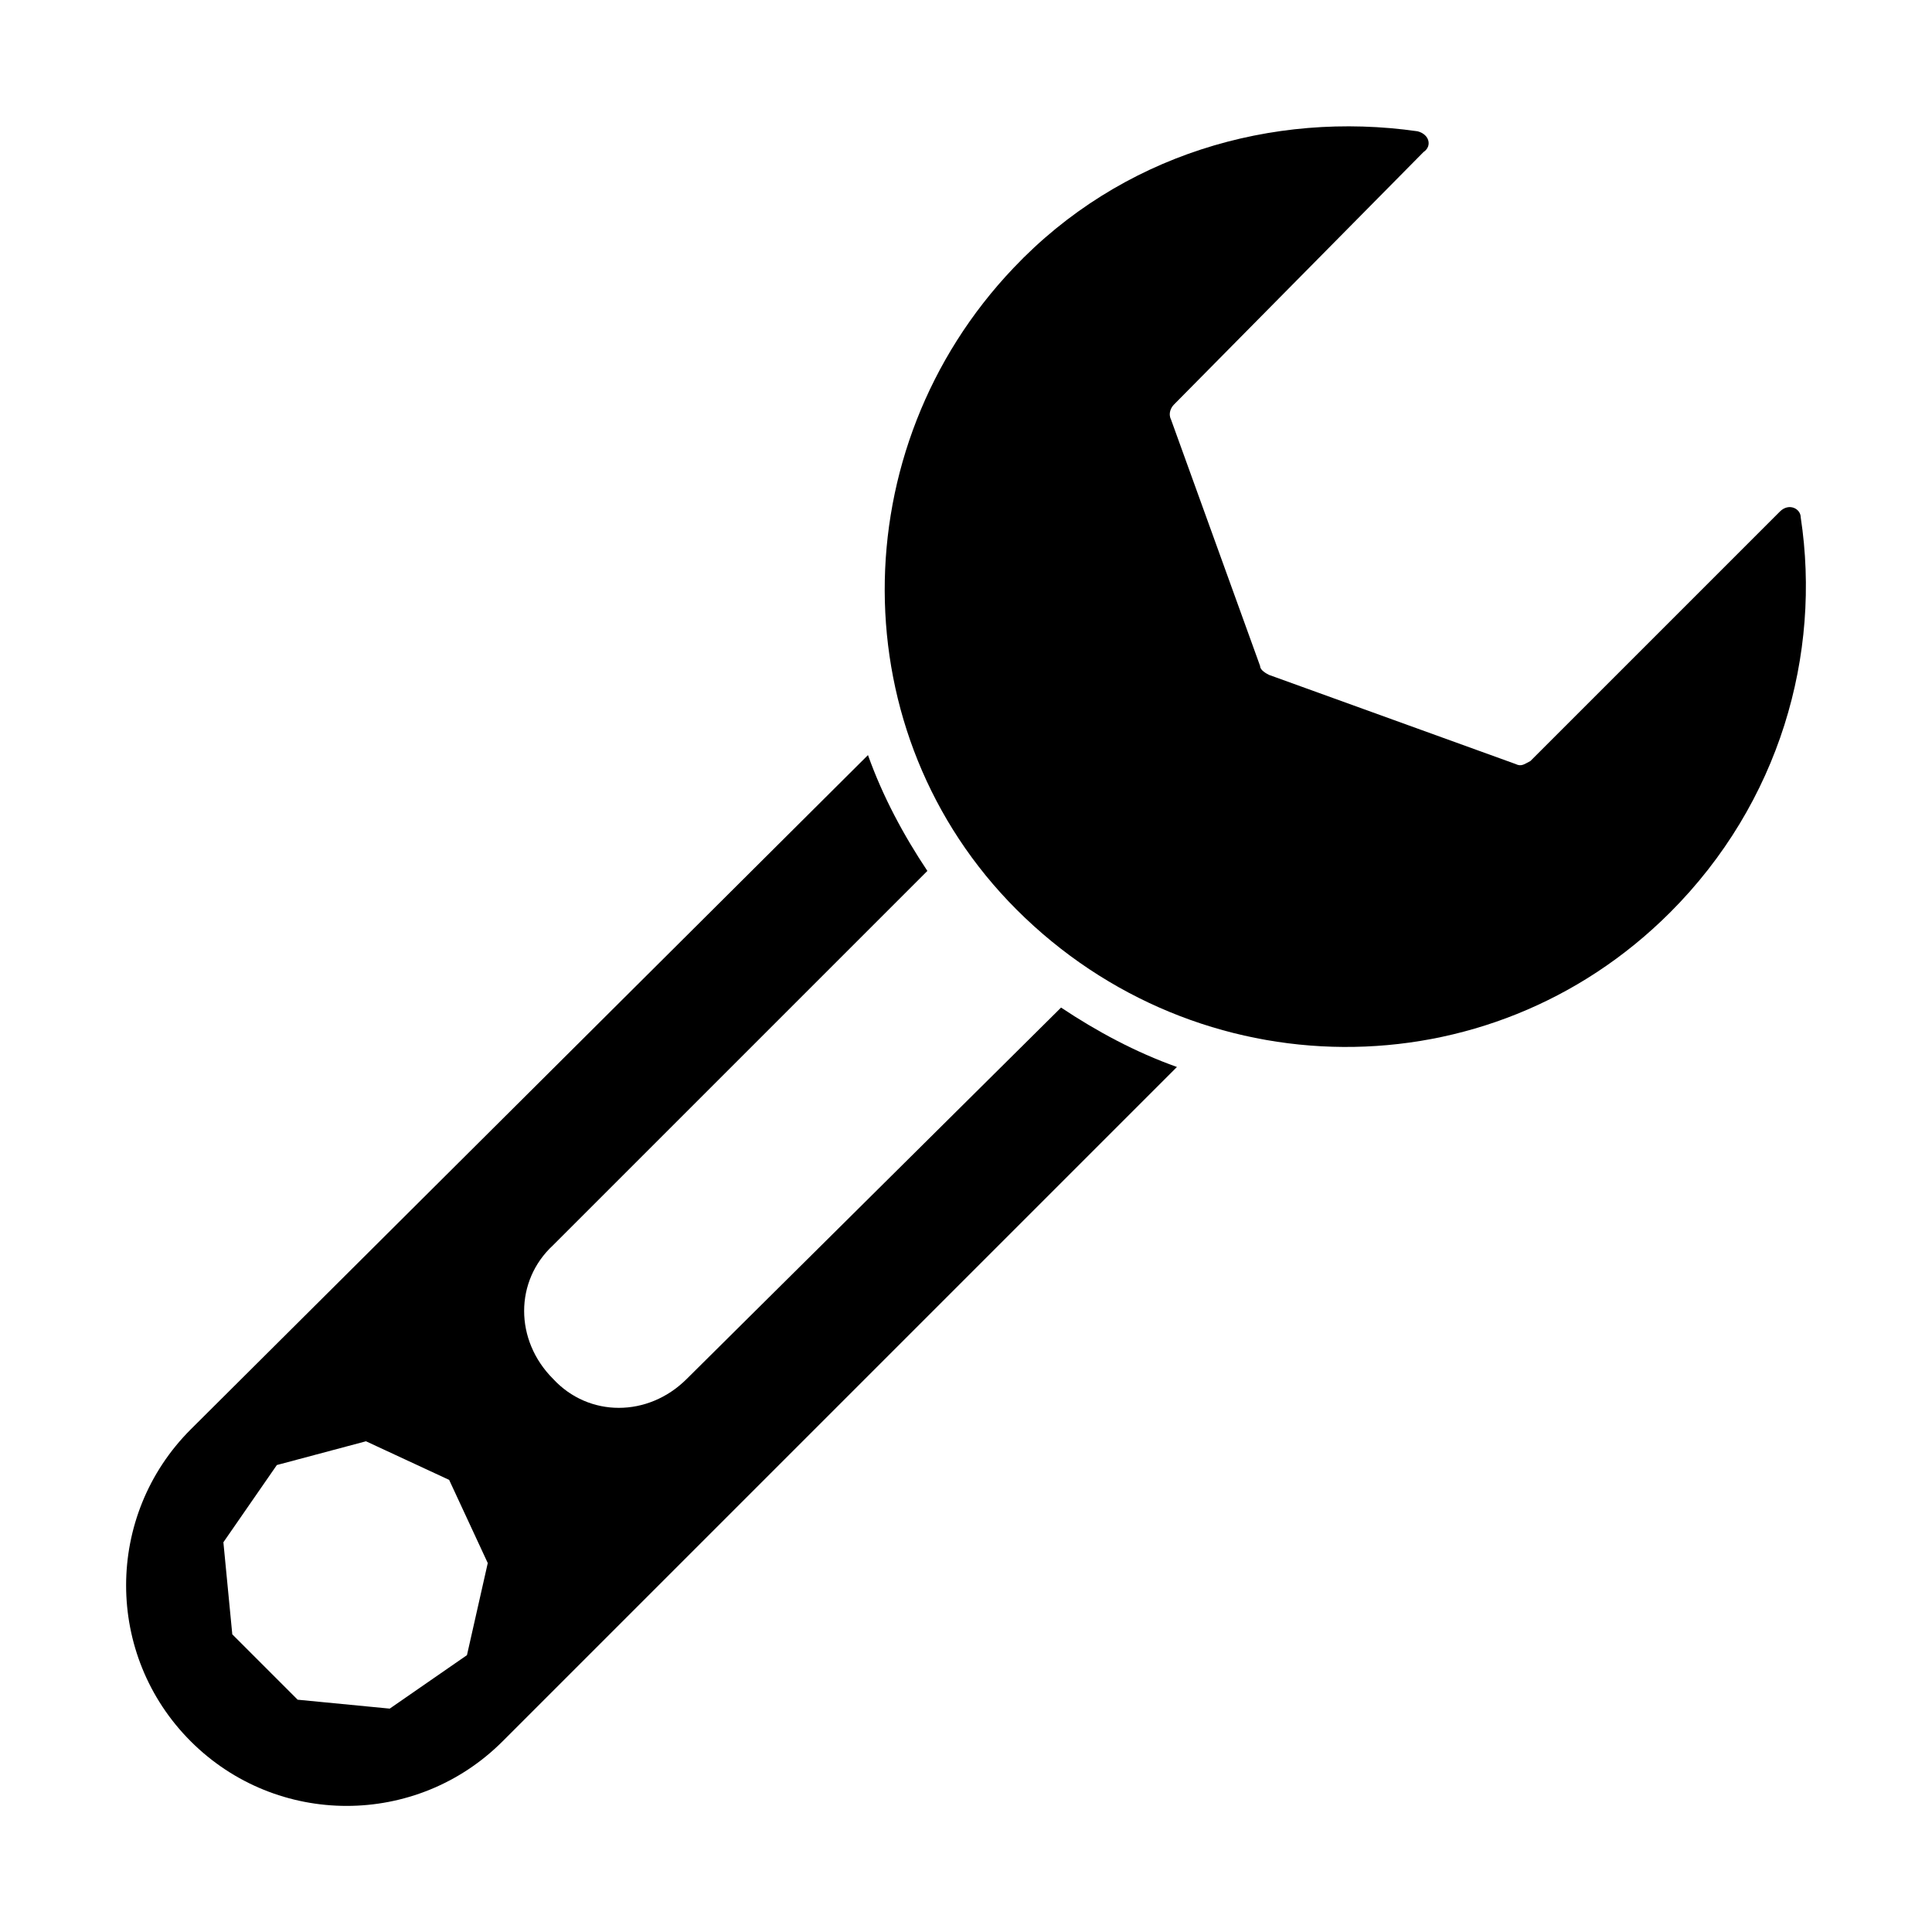
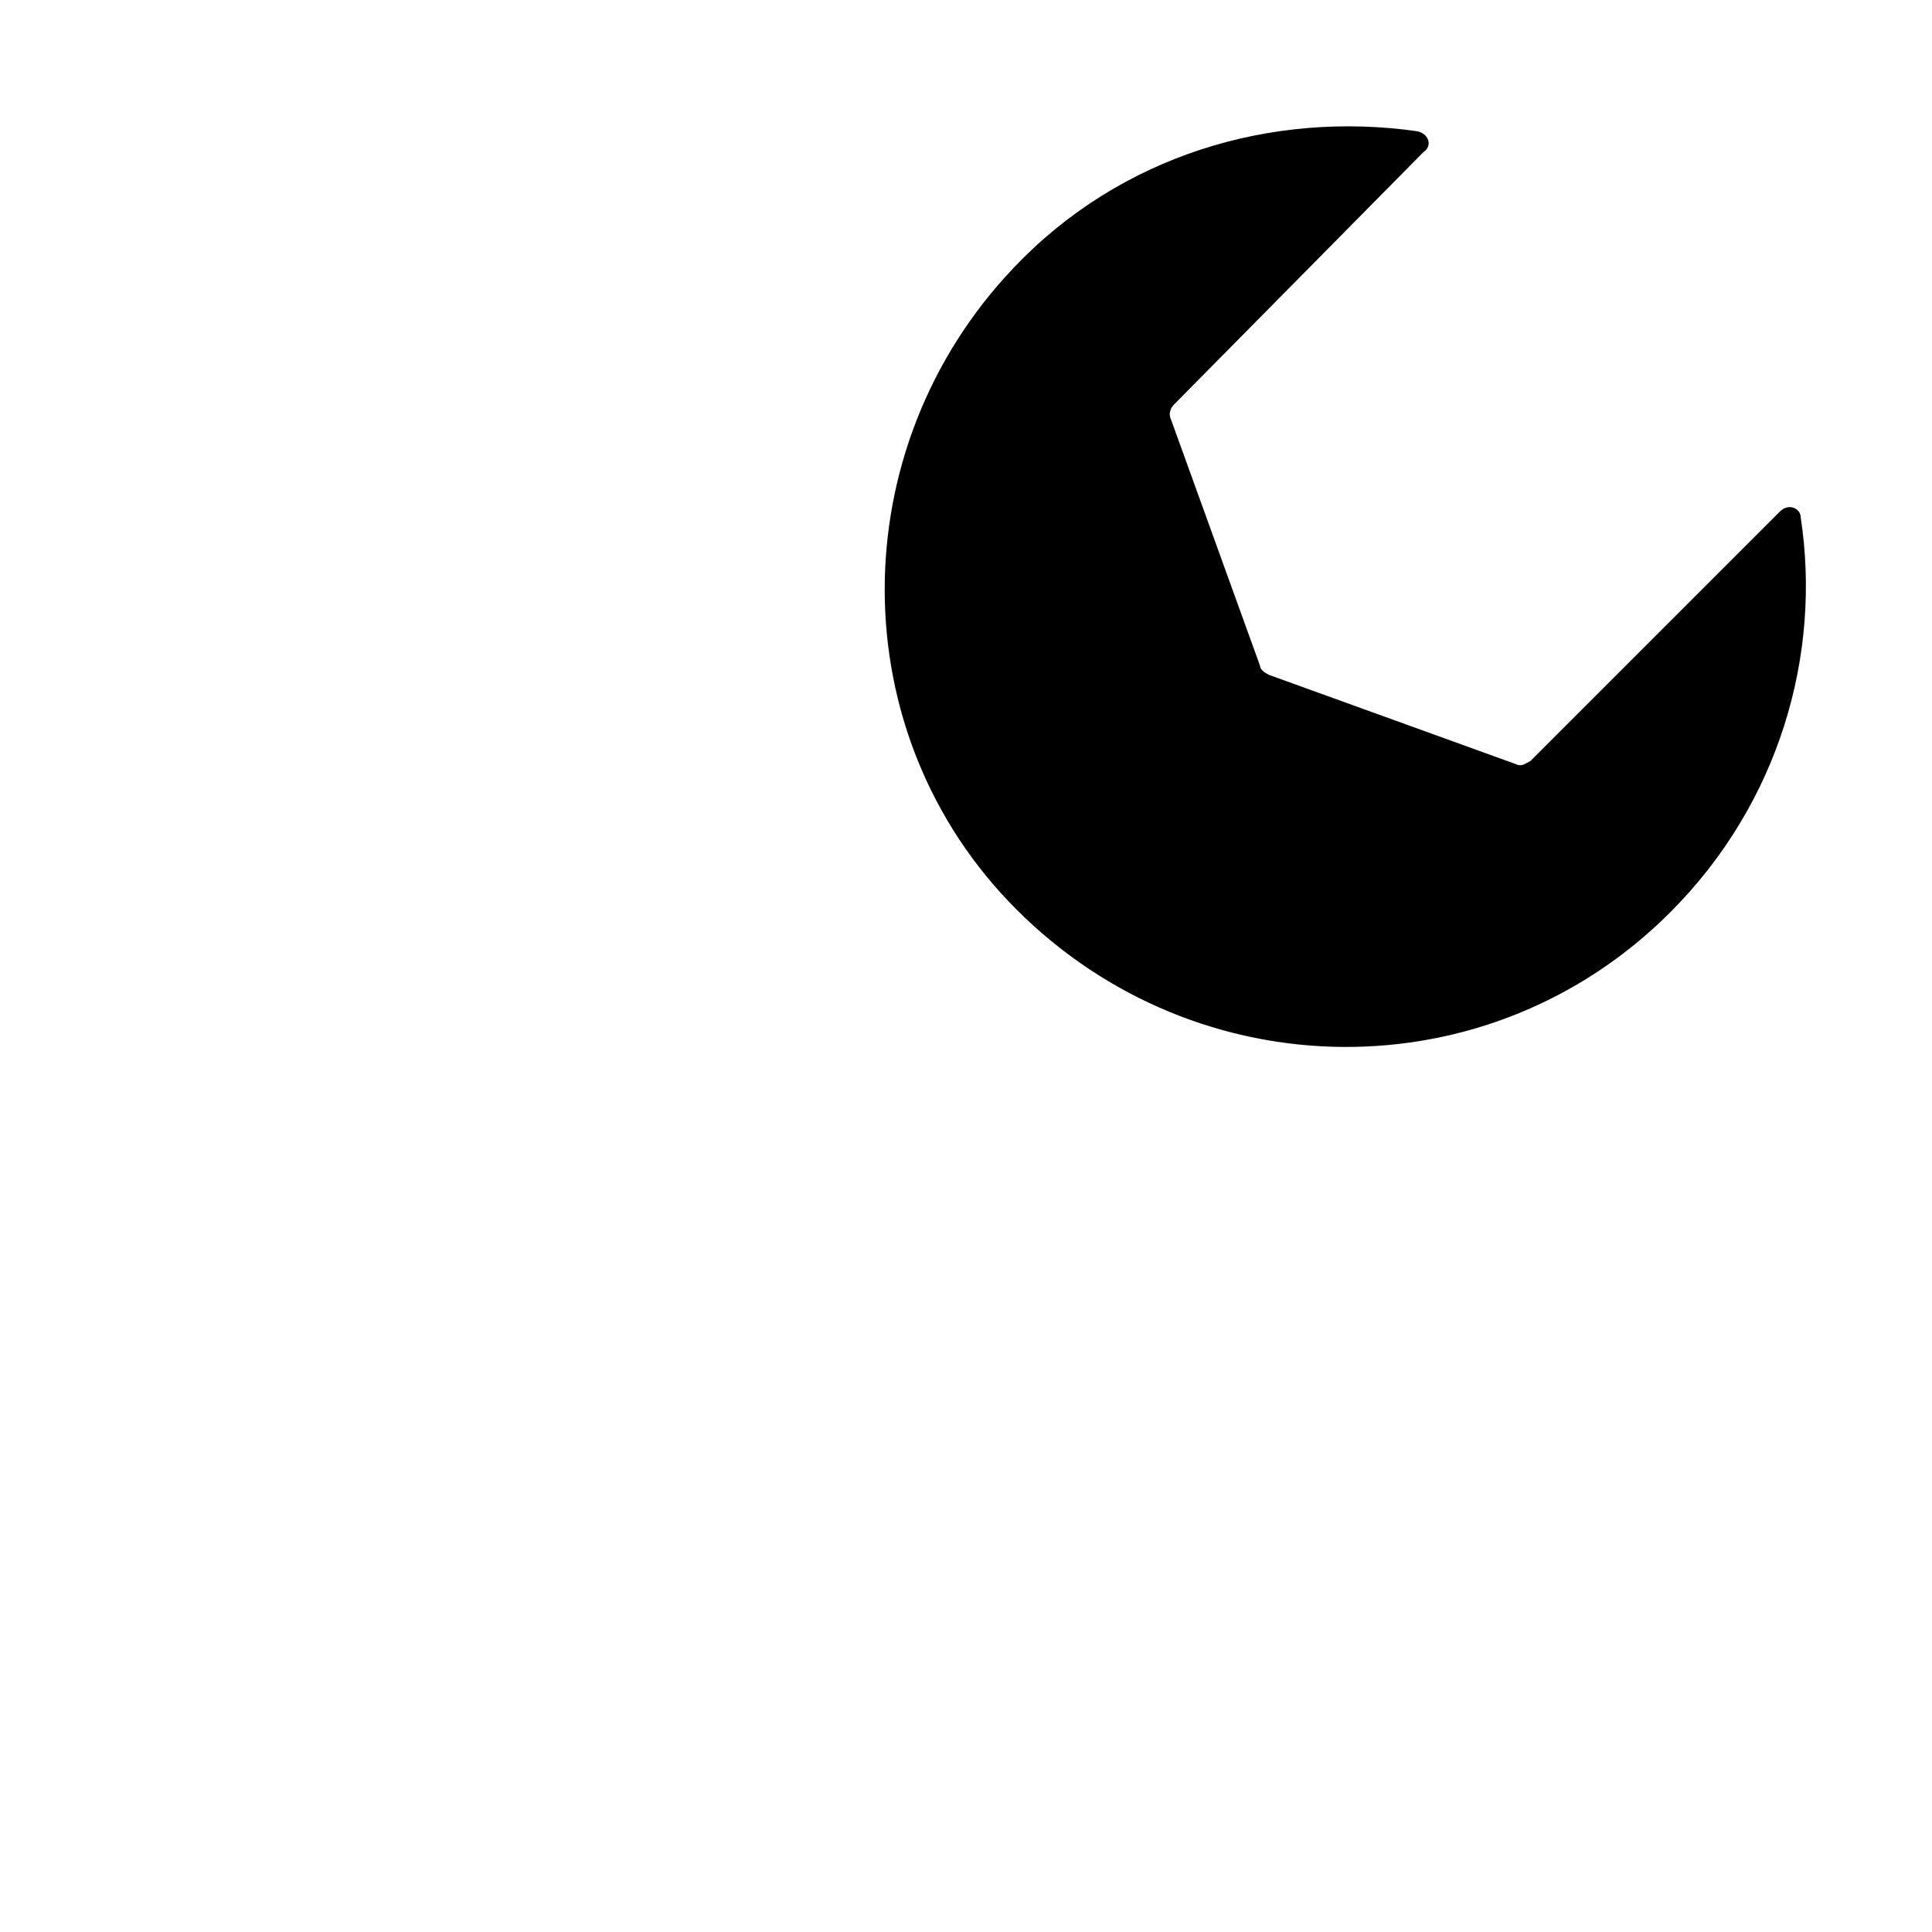
<svg xmlns="http://www.w3.org/2000/svg" fill="#000000" width="800px" height="800px" version="1.1" viewBox="144 144 512 512">
  <g>
    <path d="m586.57 385.83c-48.02 48.02-125.16 47.23-173.18-0.789-46.445-46.445-46.445-122.02-0.789-170.04 28.34-29.914 68.488-41.723 107.06-36.211 3.148 0.789 3.938 3.938 1.574 5.512l-66.125 66.914c-0.789 0.789-1.574 2.363-0.789 3.938l23.617 65.336c0 0.789 0.789 1.574 2.363 2.363l65.336 23.617c1.574 0.789 2.363 0 3.938-0.789l66.125-66.125c2.363-2.363 5.512-0.789 5.512 1.574 5.508 36.211-5.512 75.57-34.637 104.7z" />
-     <path d="m425.19 411.02-99.188 98.398c-10.234 10.234-25.977 10.234-35.426 0-10.234-10.234-10.234-25.977 0-35.426l99.188-99.188c-6.297-9.445-11.809-19.68-15.742-30.699l-179.48 178.7c-22.828 22.832-22.828 59.828 0 82.656 22.828 22.828 59.828 22.828 82.656 0l178.7-178.7c-11.023-3.934-21.254-9.445-30.703-15.742zm-157.44 171.61-20.469 14.172-24.402-2.363-17.32-17.32-2.359-24.402 14.168-20.469 23.617-6.297 22.043 10.234 10.234 22.043z" />
  </g>
</svg>